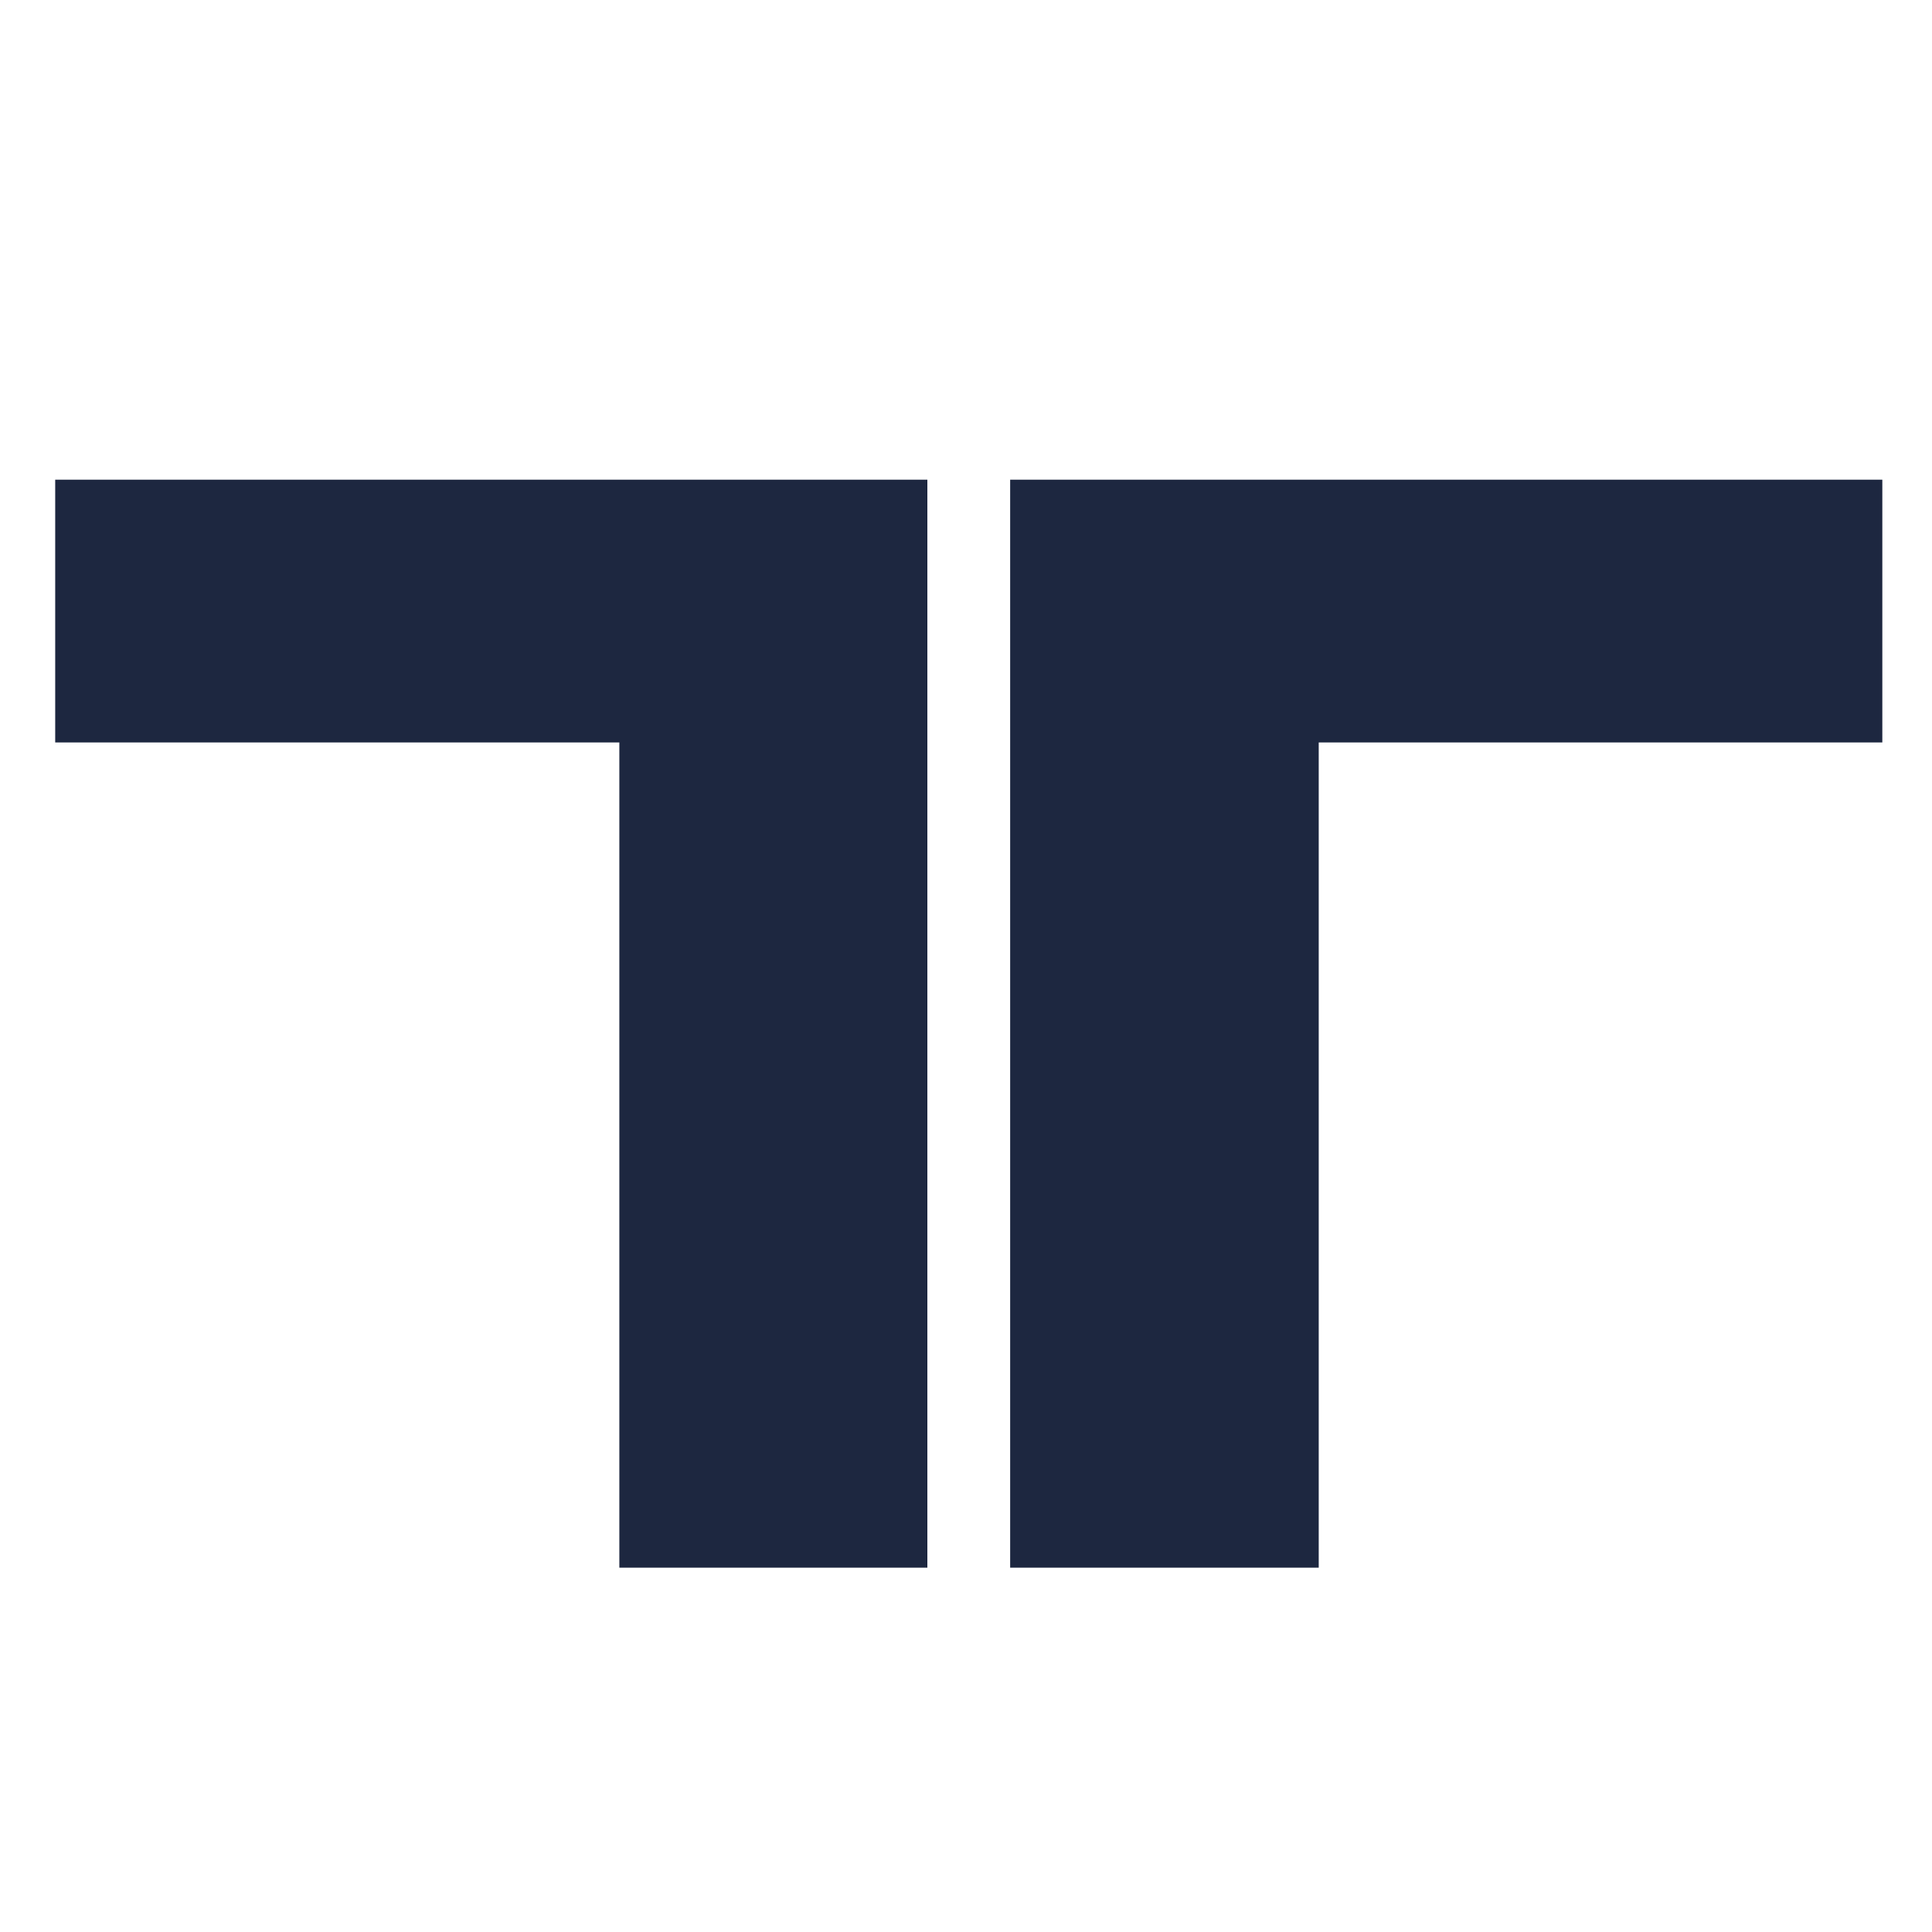
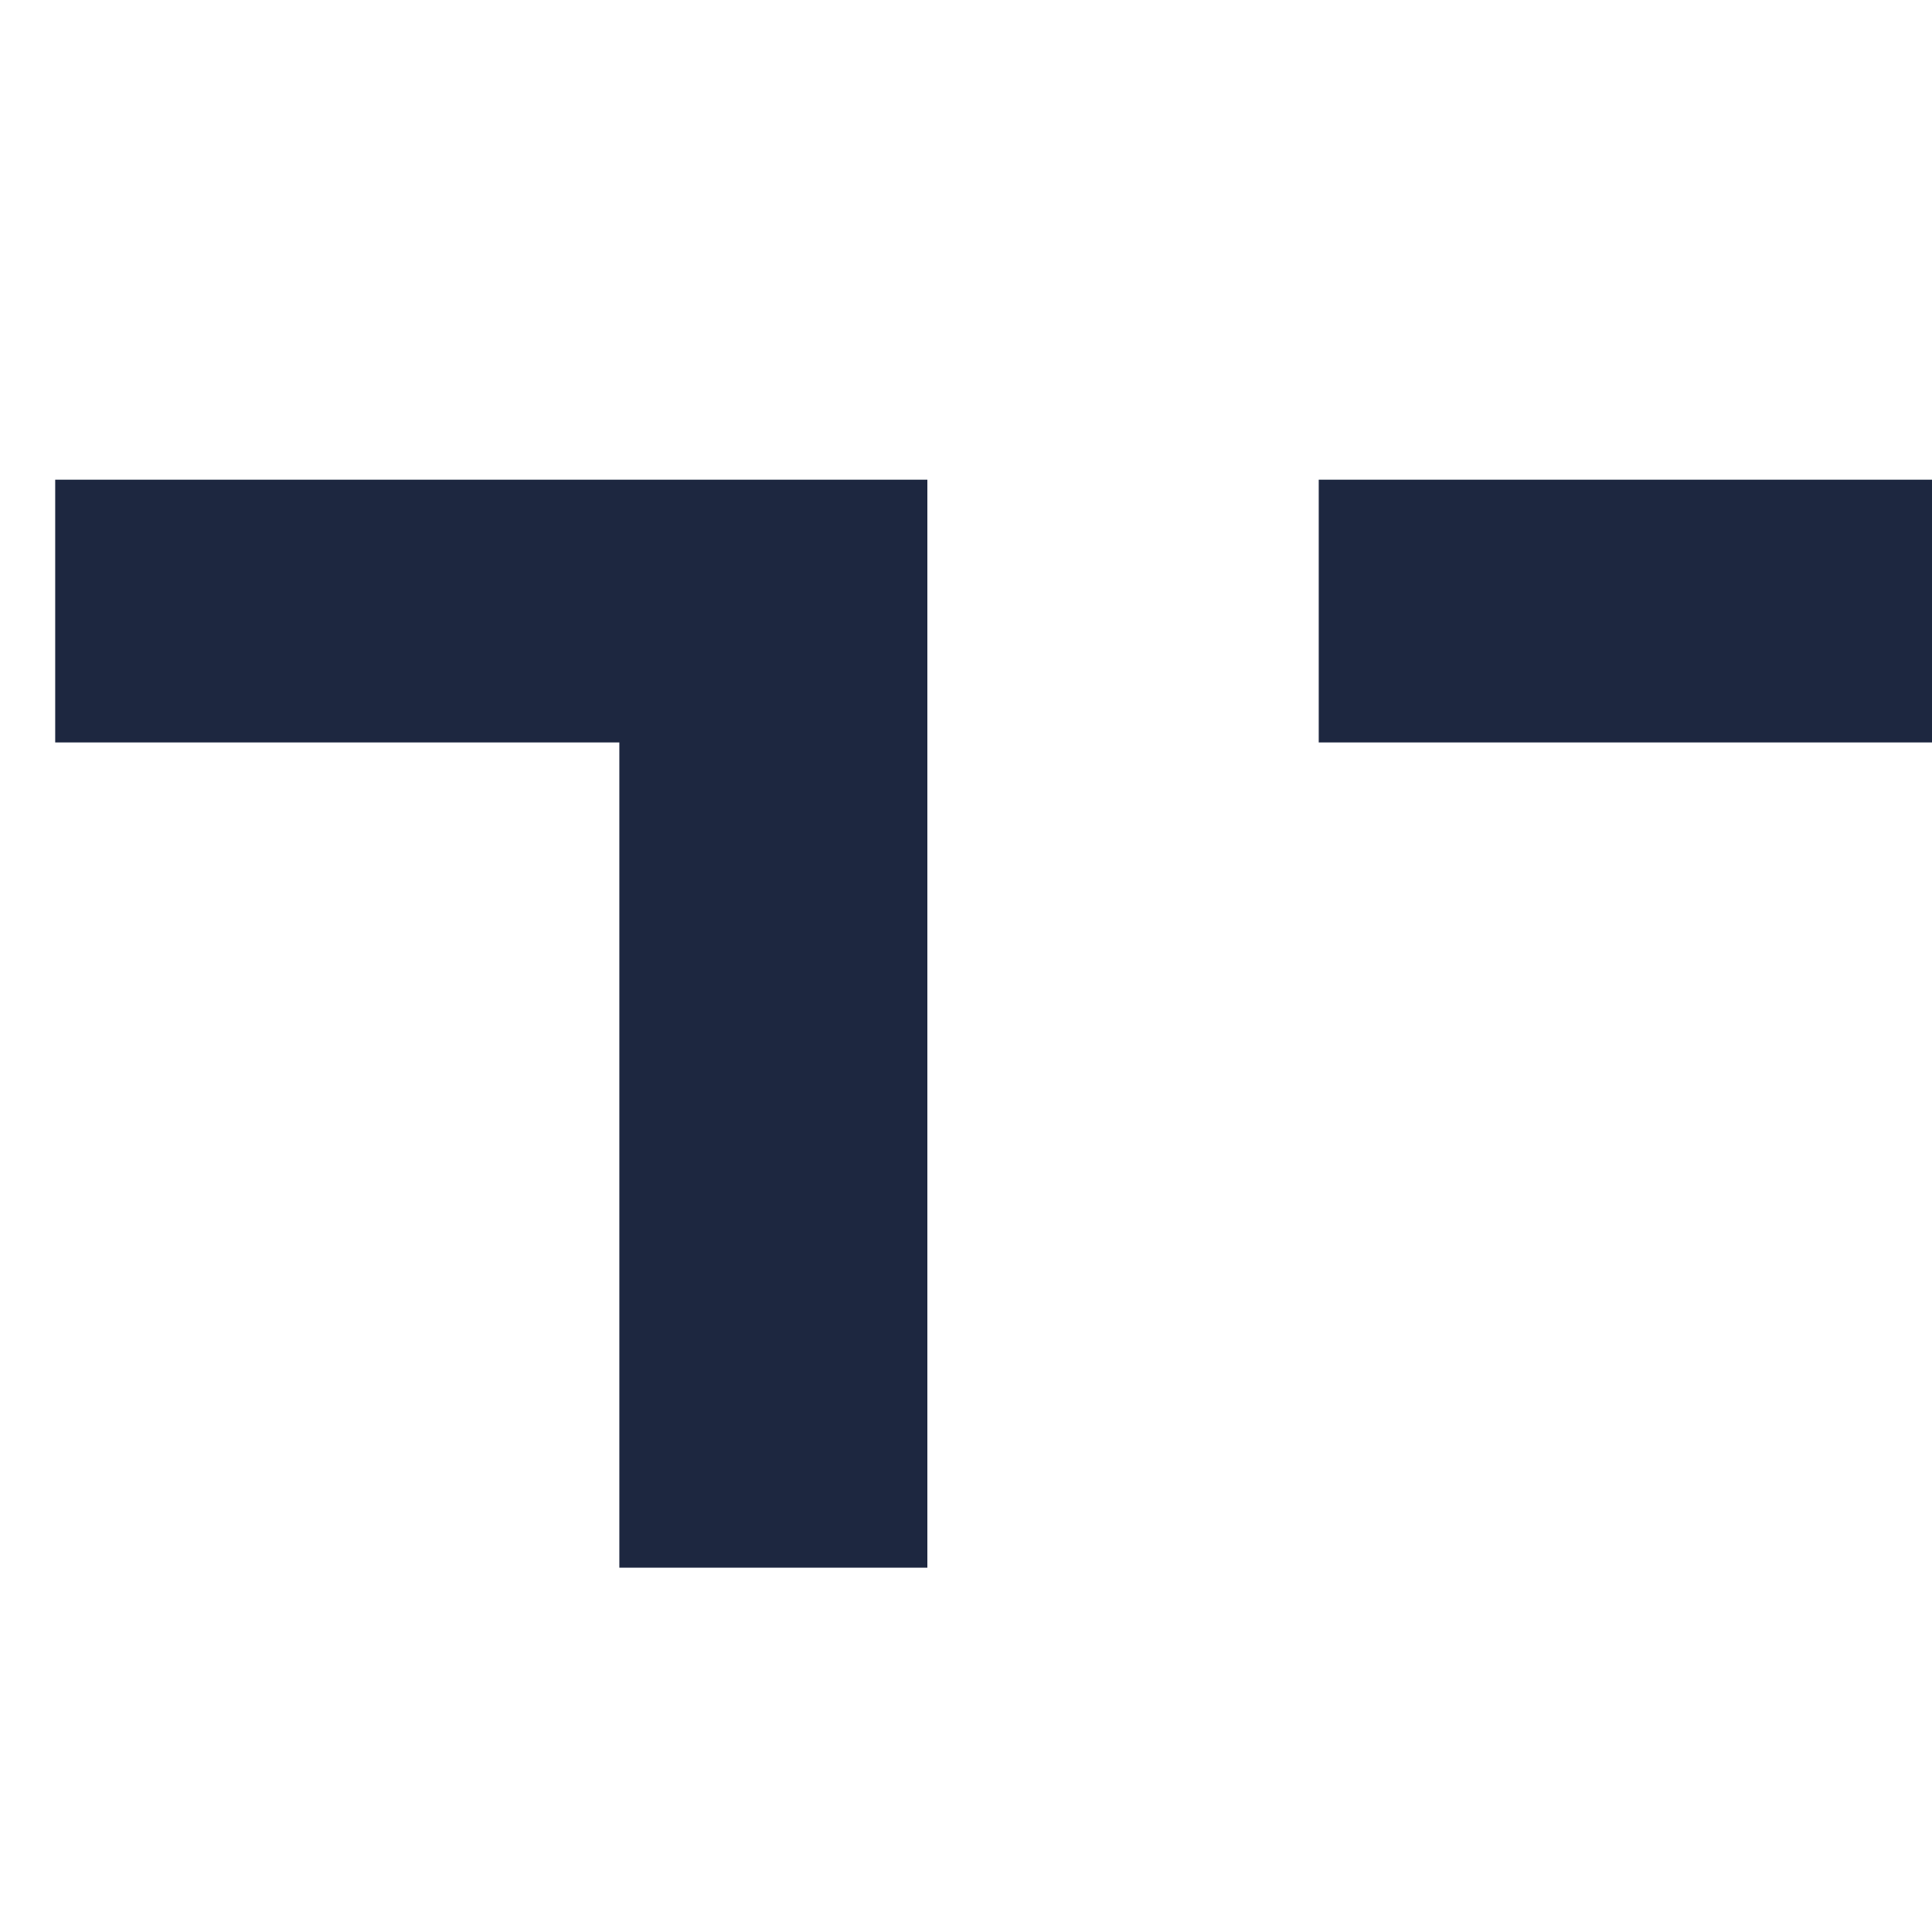
<svg xmlns="http://www.w3.org/2000/svg" version="1.1" id="Layer_1" x="0px" y="0px" viewBox="0 0 350 350" style="enable-background:new 0 0 350 350;" xml:space="preserve">
  <style type="text/css">
	.st0{fill:#1D2740;}
</style>
  <g id="katman_2">
-     <path class="st0" d="M112.2,284.1V134.5H10V86.9h158v197.1H112.2z M238.9,134.5v149.5H183V86.9h158v47.6H238.9z" />
+     <path class="st0" d="M112.2,284.1V134.5H10V86.9h158v197.1H112.2z M238.9,134.5v149.5V86.9h158v47.6H238.9z" />
  </g>
</svg>